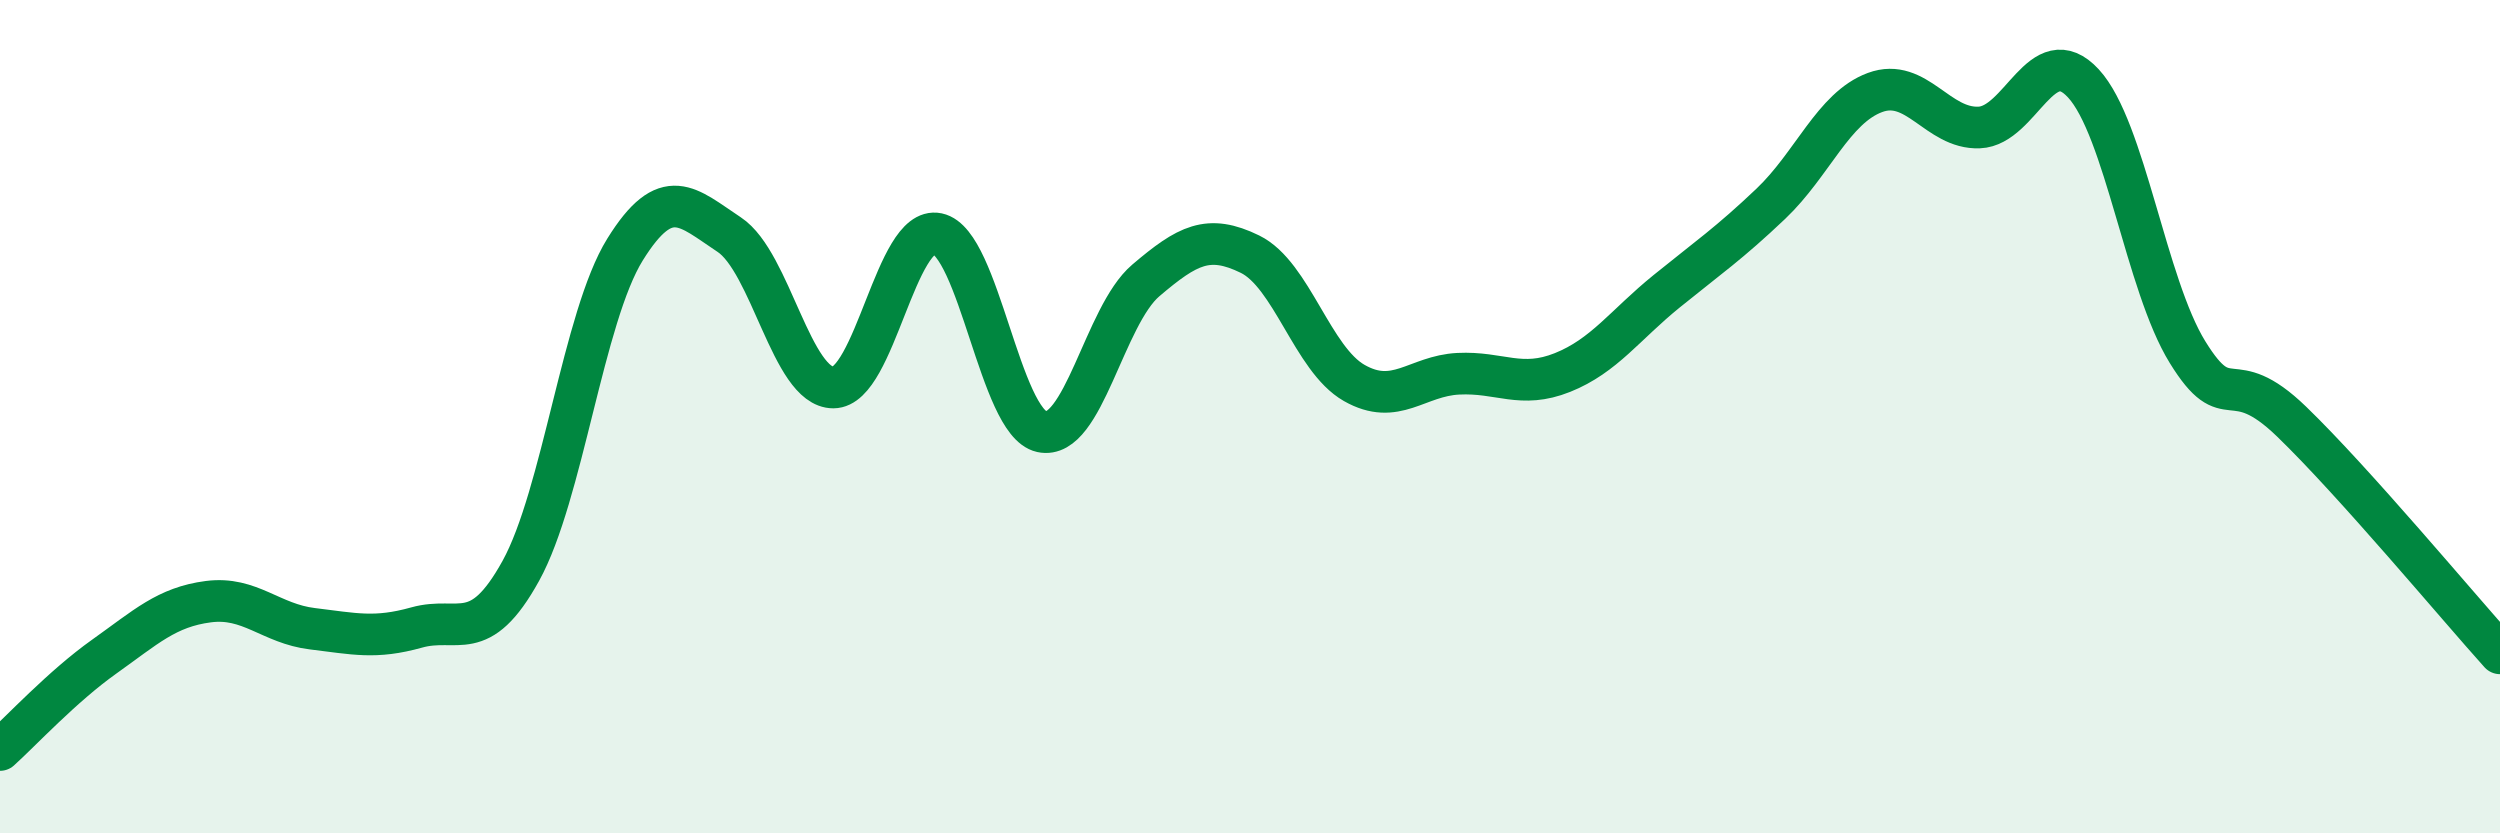
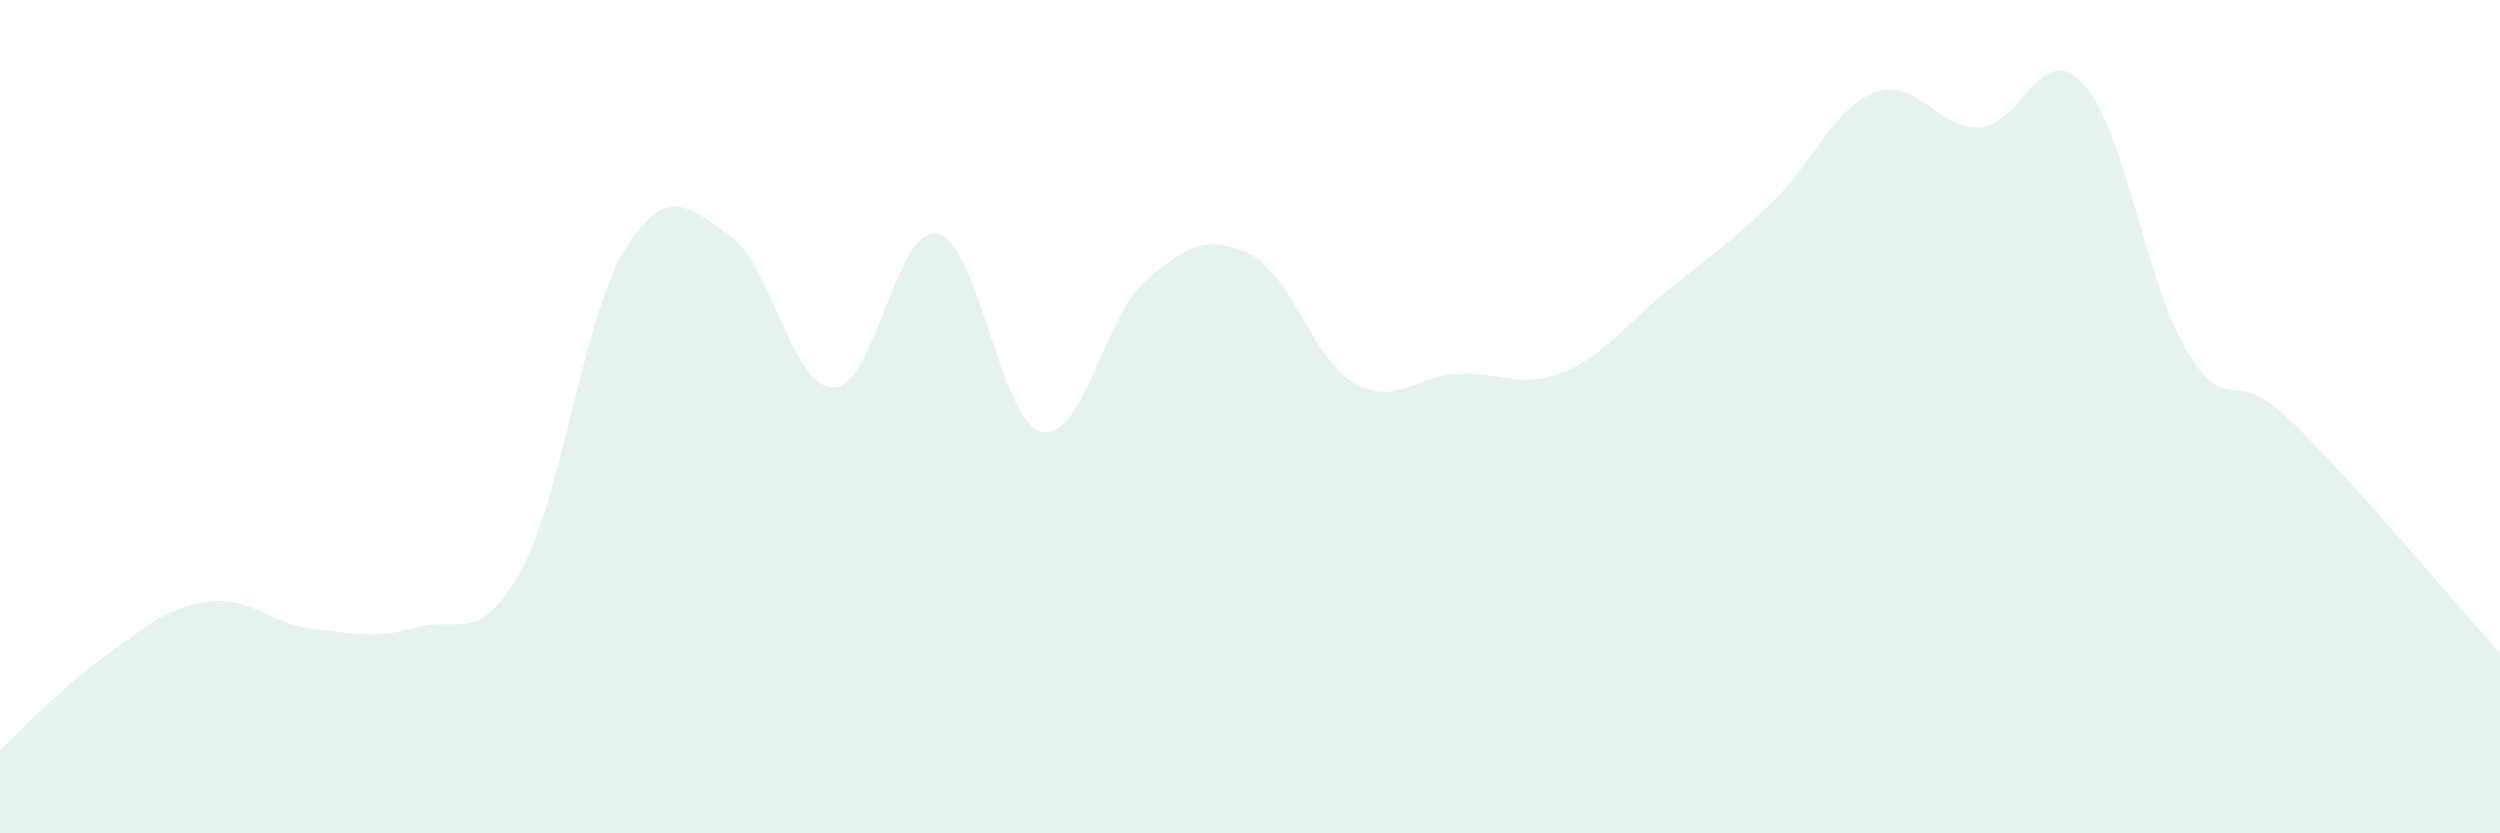
<svg xmlns="http://www.w3.org/2000/svg" width="60" height="20" viewBox="0 0 60 20">
  <path d="M 0,18 C 0.5,17.55 1.5,16.47 2.5,15.76 C 3.5,15.05 4,14.57 5,14.44 C 6,14.31 6.5,14.97 7.5,15.09 C 8.5,15.21 9,15.34 10,15.06 C 11,14.78 11.5,15.51 12.5,13.7 C 13.5,11.89 14,7.6 15,5.99 C 16,4.38 16.5,4.97 17.5,5.63 C 18.5,6.29 19,9.3 20,9.3 C 21,9.3 21.5,5.4 22.5,5.61 C 23.5,5.82 24,10.14 25,10.36 C 26,10.58 26.5,7.58 27.5,6.73 C 28.5,5.88 29,5.61 30,6.1 C 31,6.59 31.5,8.62 32.5,9.19 C 33.5,9.76 34,9.02 35,8.97 C 36,8.92 36.5,9.34 37.5,8.94 C 38.5,8.54 39,7.8 40,6.99 C 41,6.18 41.5,5.84 42.5,4.89 C 43.5,3.94 44,2.59 45,2.22 C 46,1.85 46.5,3.1 47.5,3.06 C 48.5,3.02 49,0.92 50,2 C 51,3.08 51.5,6.83 52.5,8.45 C 53.5,10.07 53.5,8.67 55,10.12 C 56.5,11.57 59,14.57 60,15.68L60 20L0 20Z" fill="#008740" opacity="0.1" stroke-linecap="round" stroke-linejoin="round" />
-   <path d="M 0,18 C 0.5,17.55 1.5,16.47 2.5,15.76 C 3.5,15.05 4,14.57 5,14.44 C 6,14.31 6.5,14.97 7.5,15.09 C 8.5,15.21 9,15.34 10,15.06 C 11,14.78 11.5,15.51 12.5,13.7 C 13.5,11.89 14,7.6 15,5.99 C 16,4.38 16.5,4.97 17.5,5.63 C 18.5,6.29 19,9.3 20,9.3 C 21,9.3 21.5,5.4 22.5,5.61 C 23.5,5.82 24,10.14 25,10.36 C 26,10.58 26.5,7.58 27.5,6.73 C 28.5,5.88 29,5.61 30,6.1 C 31,6.59 31.5,8.62 32.5,9.19 C 33.5,9.76 34,9.02 35,8.97 C 36,8.92 36.5,9.34 37.5,8.94 C 38.5,8.54 39,7.8 40,6.99 C 41,6.18 41.5,5.84 42.5,4.89 C 43.5,3.94 44,2.59 45,2.22 C 46,1.85 46.5,3.1 47.5,3.06 C 48.5,3.02 49,0.92 50,2 C 51,3.08 51.5,6.83 52.5,8.45 C 53.5,10.07 53.5,8.67 55,10.12 C 56.5,11.57 59,14.57 60,15.68" stroke="#008740" stroke-width="1" fill="none" stroke-linecap="round" stroke-linejoin="round" />
</svg>